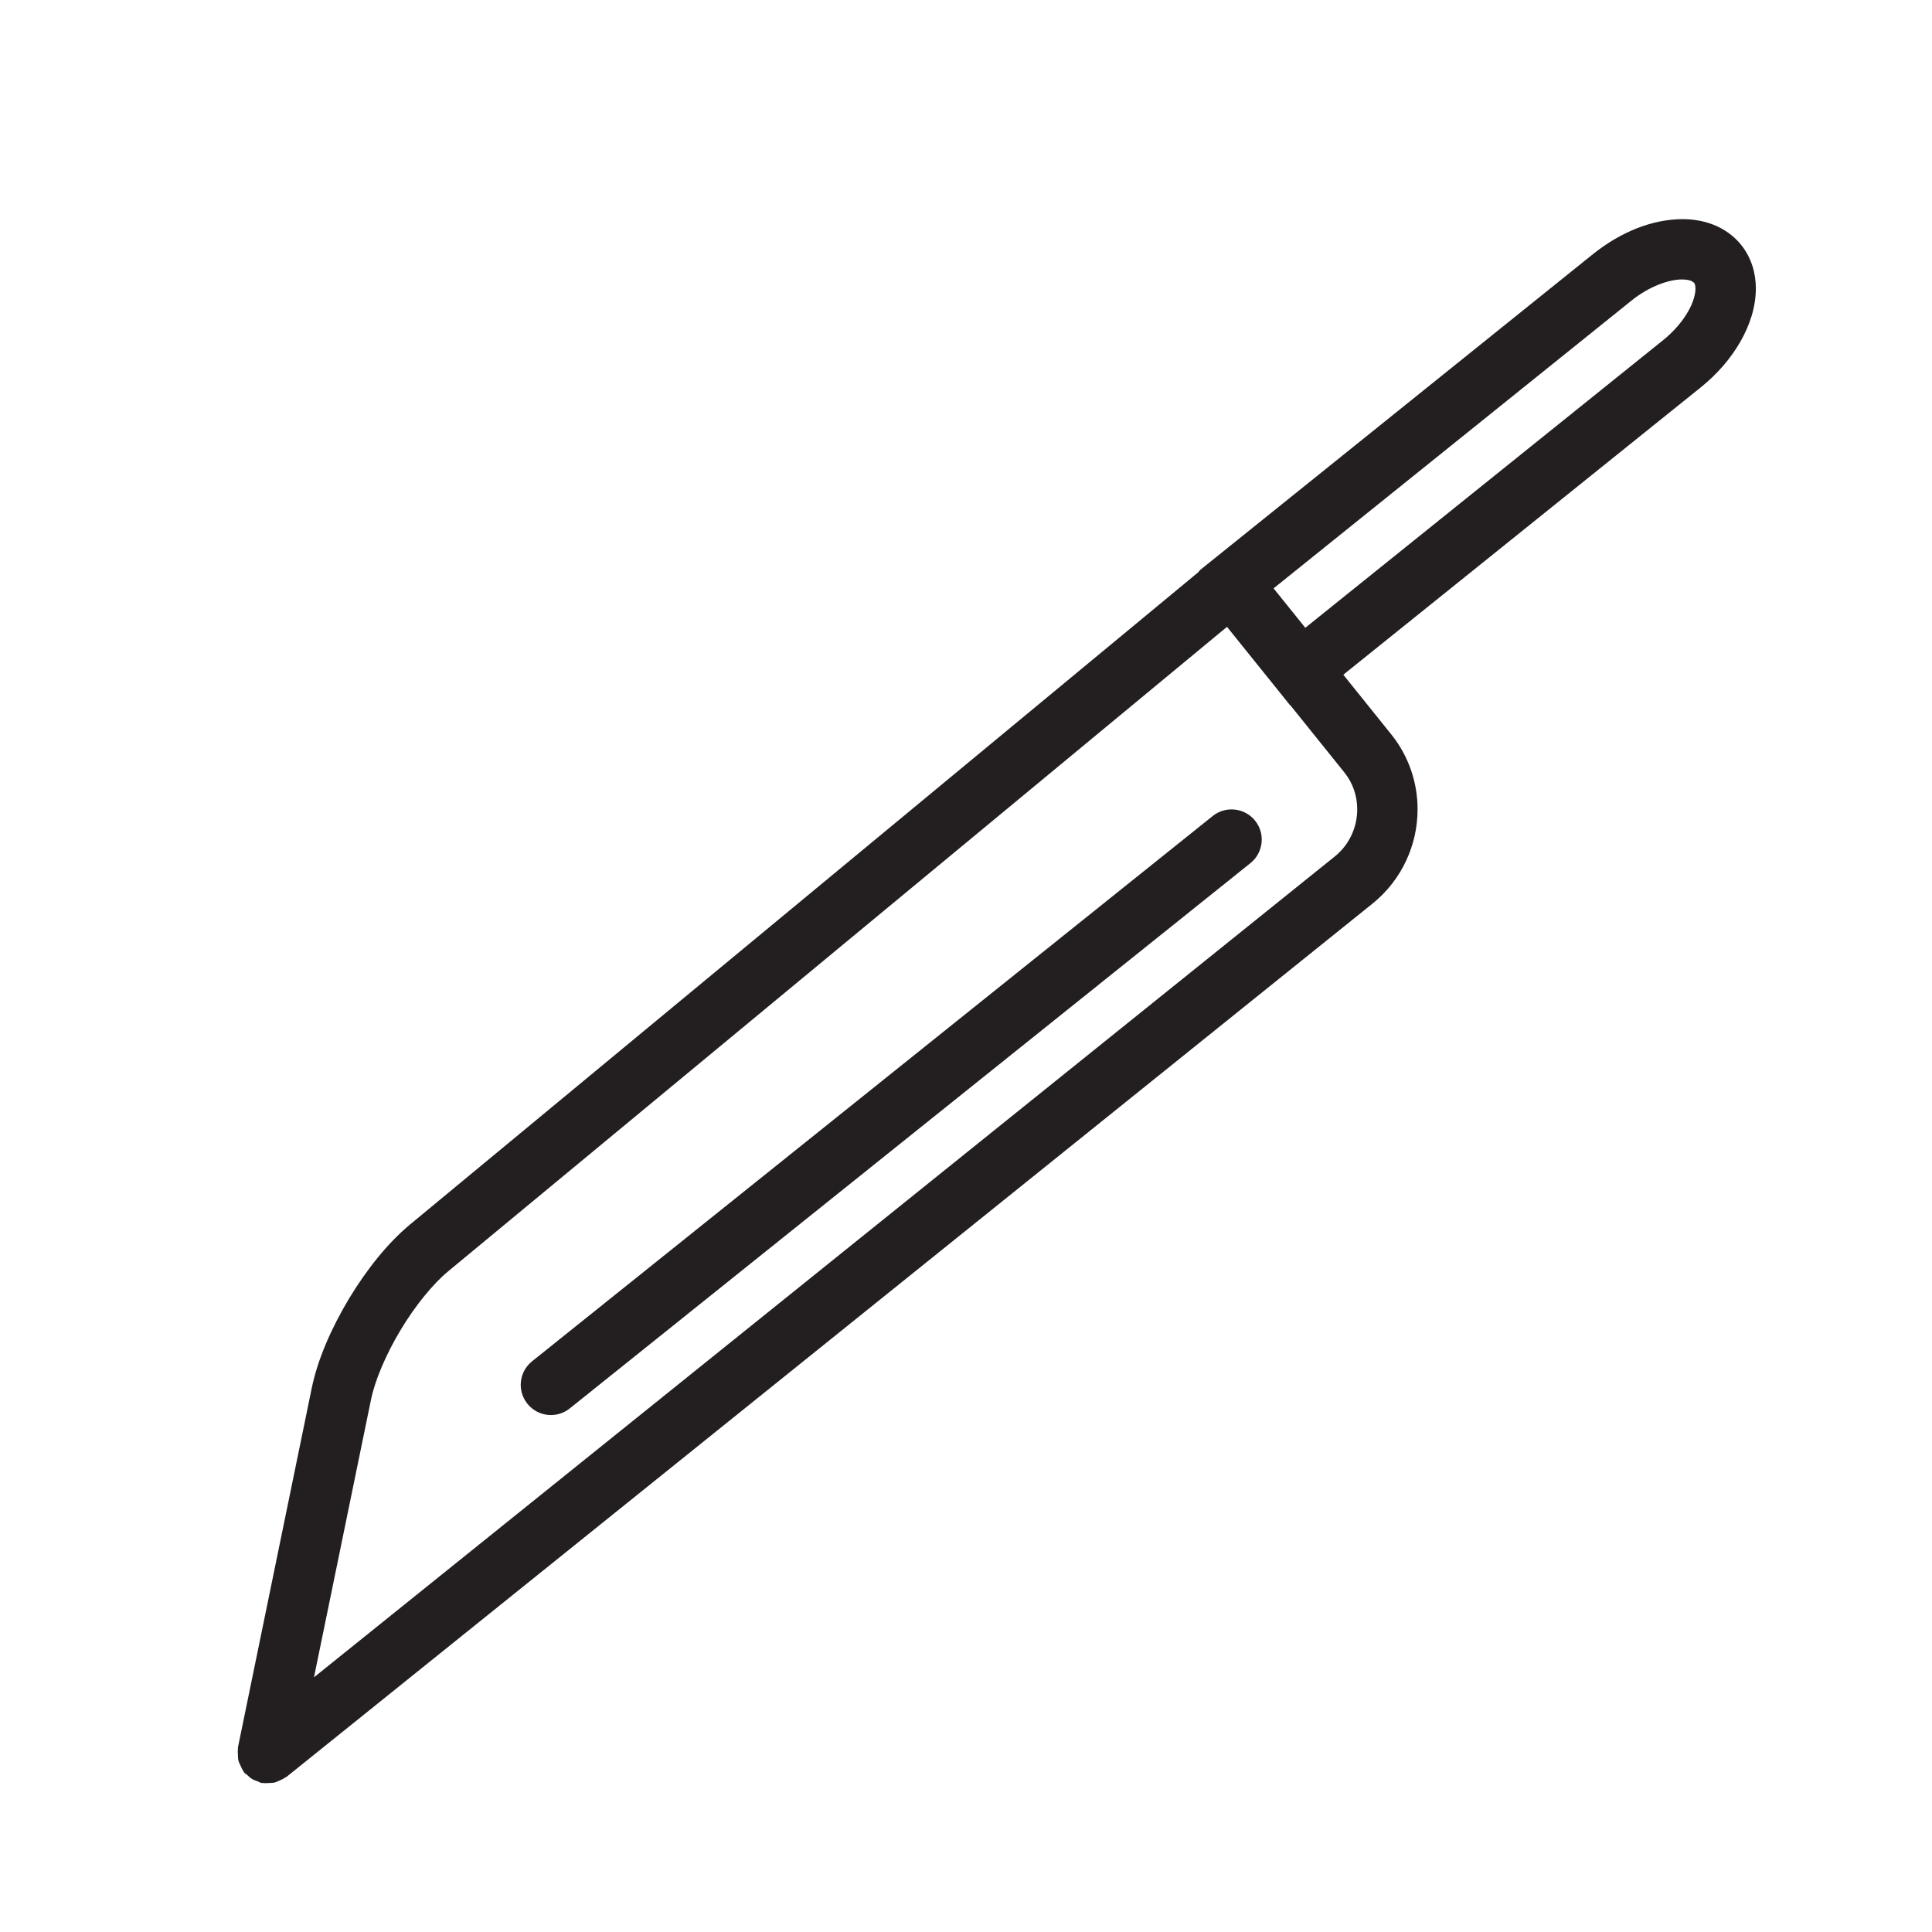
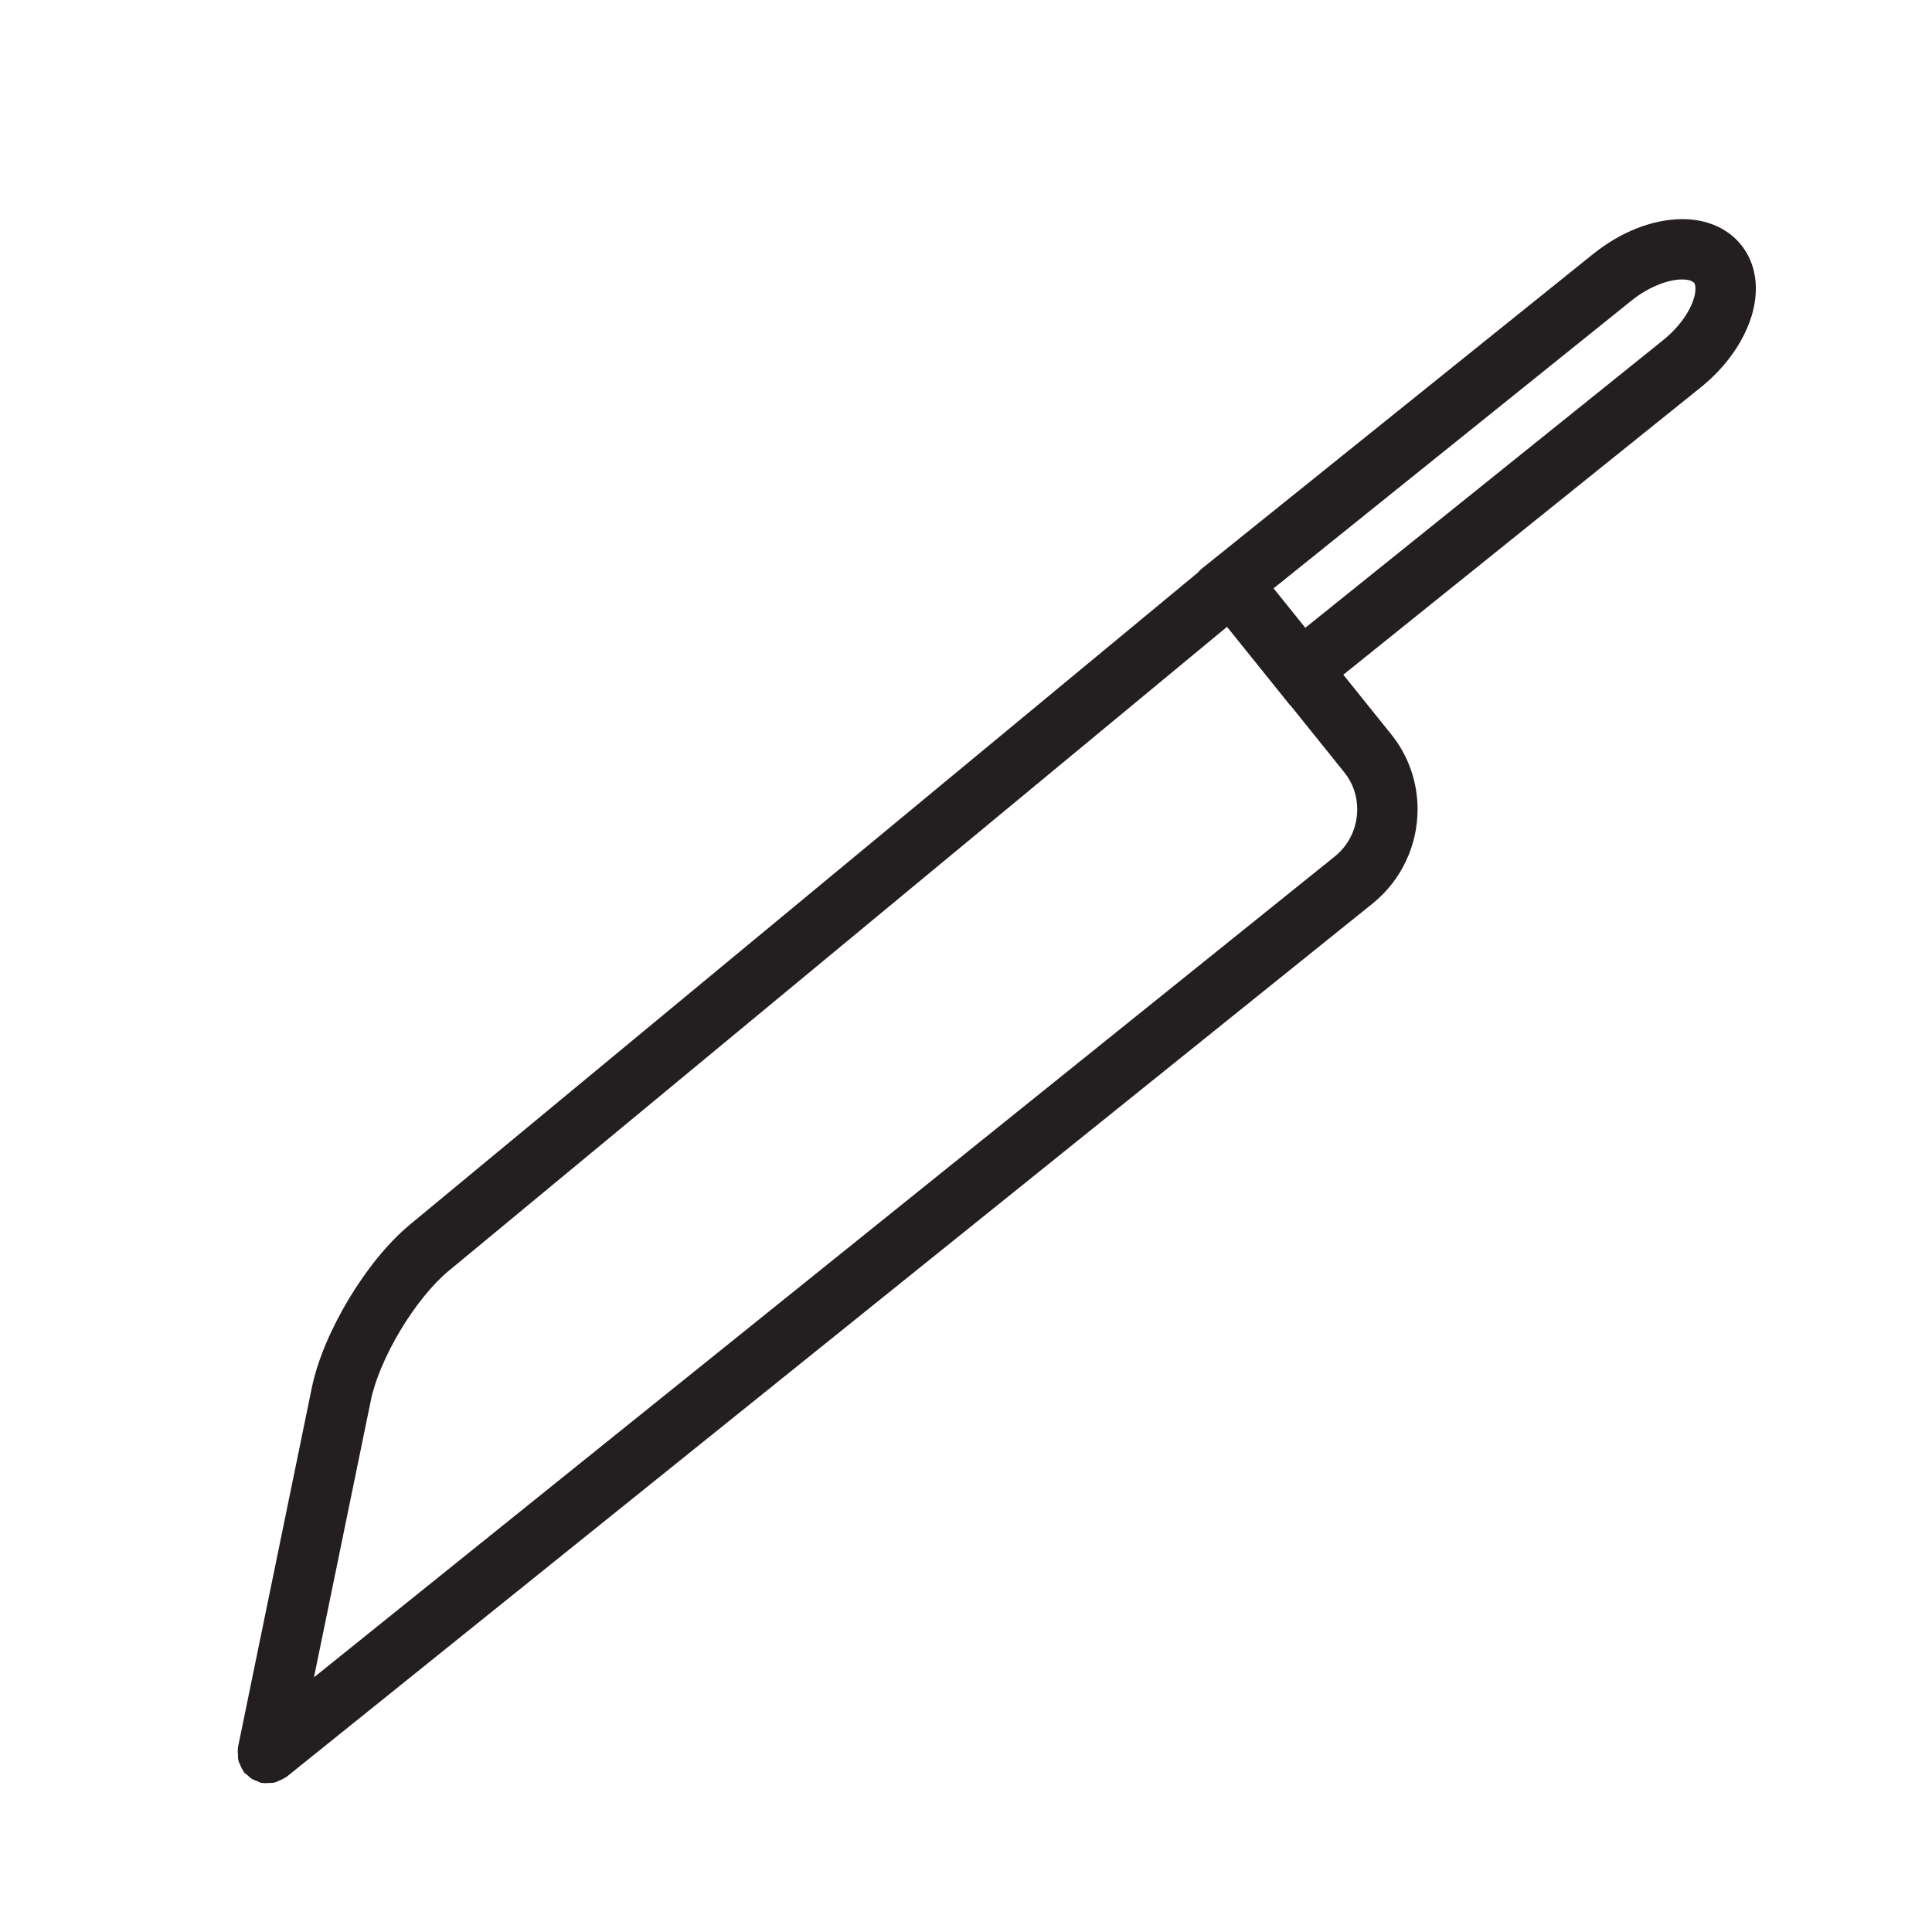
<svg xmlns="http://www.w3.org/2000/svg" width="800px" height="800px" viewBox="0 0 64 64" enable-background="new 0 0 64 64" id="Layer_1" version="1.1" xml:space="preserve">
  <g>
    <path d="M57.679,8.114L57.679,8.114c-0.246-0.308-0.569-0.53-0.908-0.665c-0.339-0.135-0.694-0.19-1.046-0.19   c-1.004,0.008-2.029,0.423-2.943,1.149h0L39.758,18.88c-0.027,0.021-0.039,0.053-0.063,0.076l-26.11,21.605h0   c-0.763,0.635-1.453,1.514-2.03,2.469c-0.573,0.958-1.025,1.979-1.228,2.951l-2.444,11.9c-0.003,0.016,0.002,0.03,0,0.046   c-0.011,0.07-0.005,0.14-0.001,0.211c0.003,0.061,0.001,0.12,0.015,0.178c0.014,0.059,0.043,0.111,0.068,0.167   c0.029,0.064,0.054,0.128,0.096,0.185c0.01,0.013,0.012,0.029,0.022,0.042c0.03,0.037,0.071,0.056,0.105,0.087   c0.05,0.048,0.098,0.095,0.158,0.132c0.061,0.037,0.125,0.058,0.19,0.081c0.043,0.015,0.079,0.043,0.125,0.053   c0.016,0.003,0.031-0.002,0.047,0c0.069,0.011,0.136,0.005,0.207,0.001c0.062-0.003,0.123-0.001,0.182-0.016   c0.057-0.014,0.107-0.043,0.162-0.066c0.066-0.029,0.131-0.056,0.189-0.098c0.013-0.01,0.028-0.012,0.041-0.021l35.975-28.928h0   c0.982-0.791,1.496-1.958,1.495-3.126c0.001-0.869-0.285-1.753-0.871-2.481c-0.674-0.838-1.261-1.568-1.589-1.977l11.84-9.518h0   c0.552-0.444,0.994-0.96,1.311-1.511c0.314-0.552,0.512-1.141,0.515-1.761C58.168,9.07,58.023,8.541,57.679,8.114z M44.96,26.809   c-0.001,0.59-0.256,1.172-0.749,1.567h0l-33.81,27.187l1.885-9.179c0.129-0.645,0.499-1.522,0.983-2.323   c0.479-0.803,1.081-1.541,1.59-1.958h0l25.787-21.338l1.66,2.063c0,0.001,0,0.002,0.001,0.003s0.002,0.001,0.003,0.002l0.416,0.518   c0.008,0.01,0.02,0.014,0.028,0.023c0.235,0.293,0.939,1.168,1.775,2.208C44.82,25.941,44.959,26.37,44.96,26.809z M55.916,10.326   c-0.18,0.315-0.463,0.654-0.83,0.948h0l-11.846,9.522l-1.051-1.306l11.846-9.524h0c0.599-0.49,1.284-0.716,1.689-0.708   c0.142,0,0.244,0.023,0.302,0.048l0.092,0.06h0c0.018,0.024,0.044,0.061,0.046,0.195C56.168,9.725,56.099,10.012,55.916,10.326z" fill="#231F20" />
-     <path d="M40.172,27.032L17.625,45.095c-0.431,0.345-0.501,0.975-0.155,1.405c0.345,0.432,0.975,0.501,1.405,0.155   l22.547-18.063c0.431-0.345,0.501-0.975,0.155-1.405C41.232,26.756,40.603,26.687,40.172,27.032z" fill="#231F20" />
  </g>
</svg>